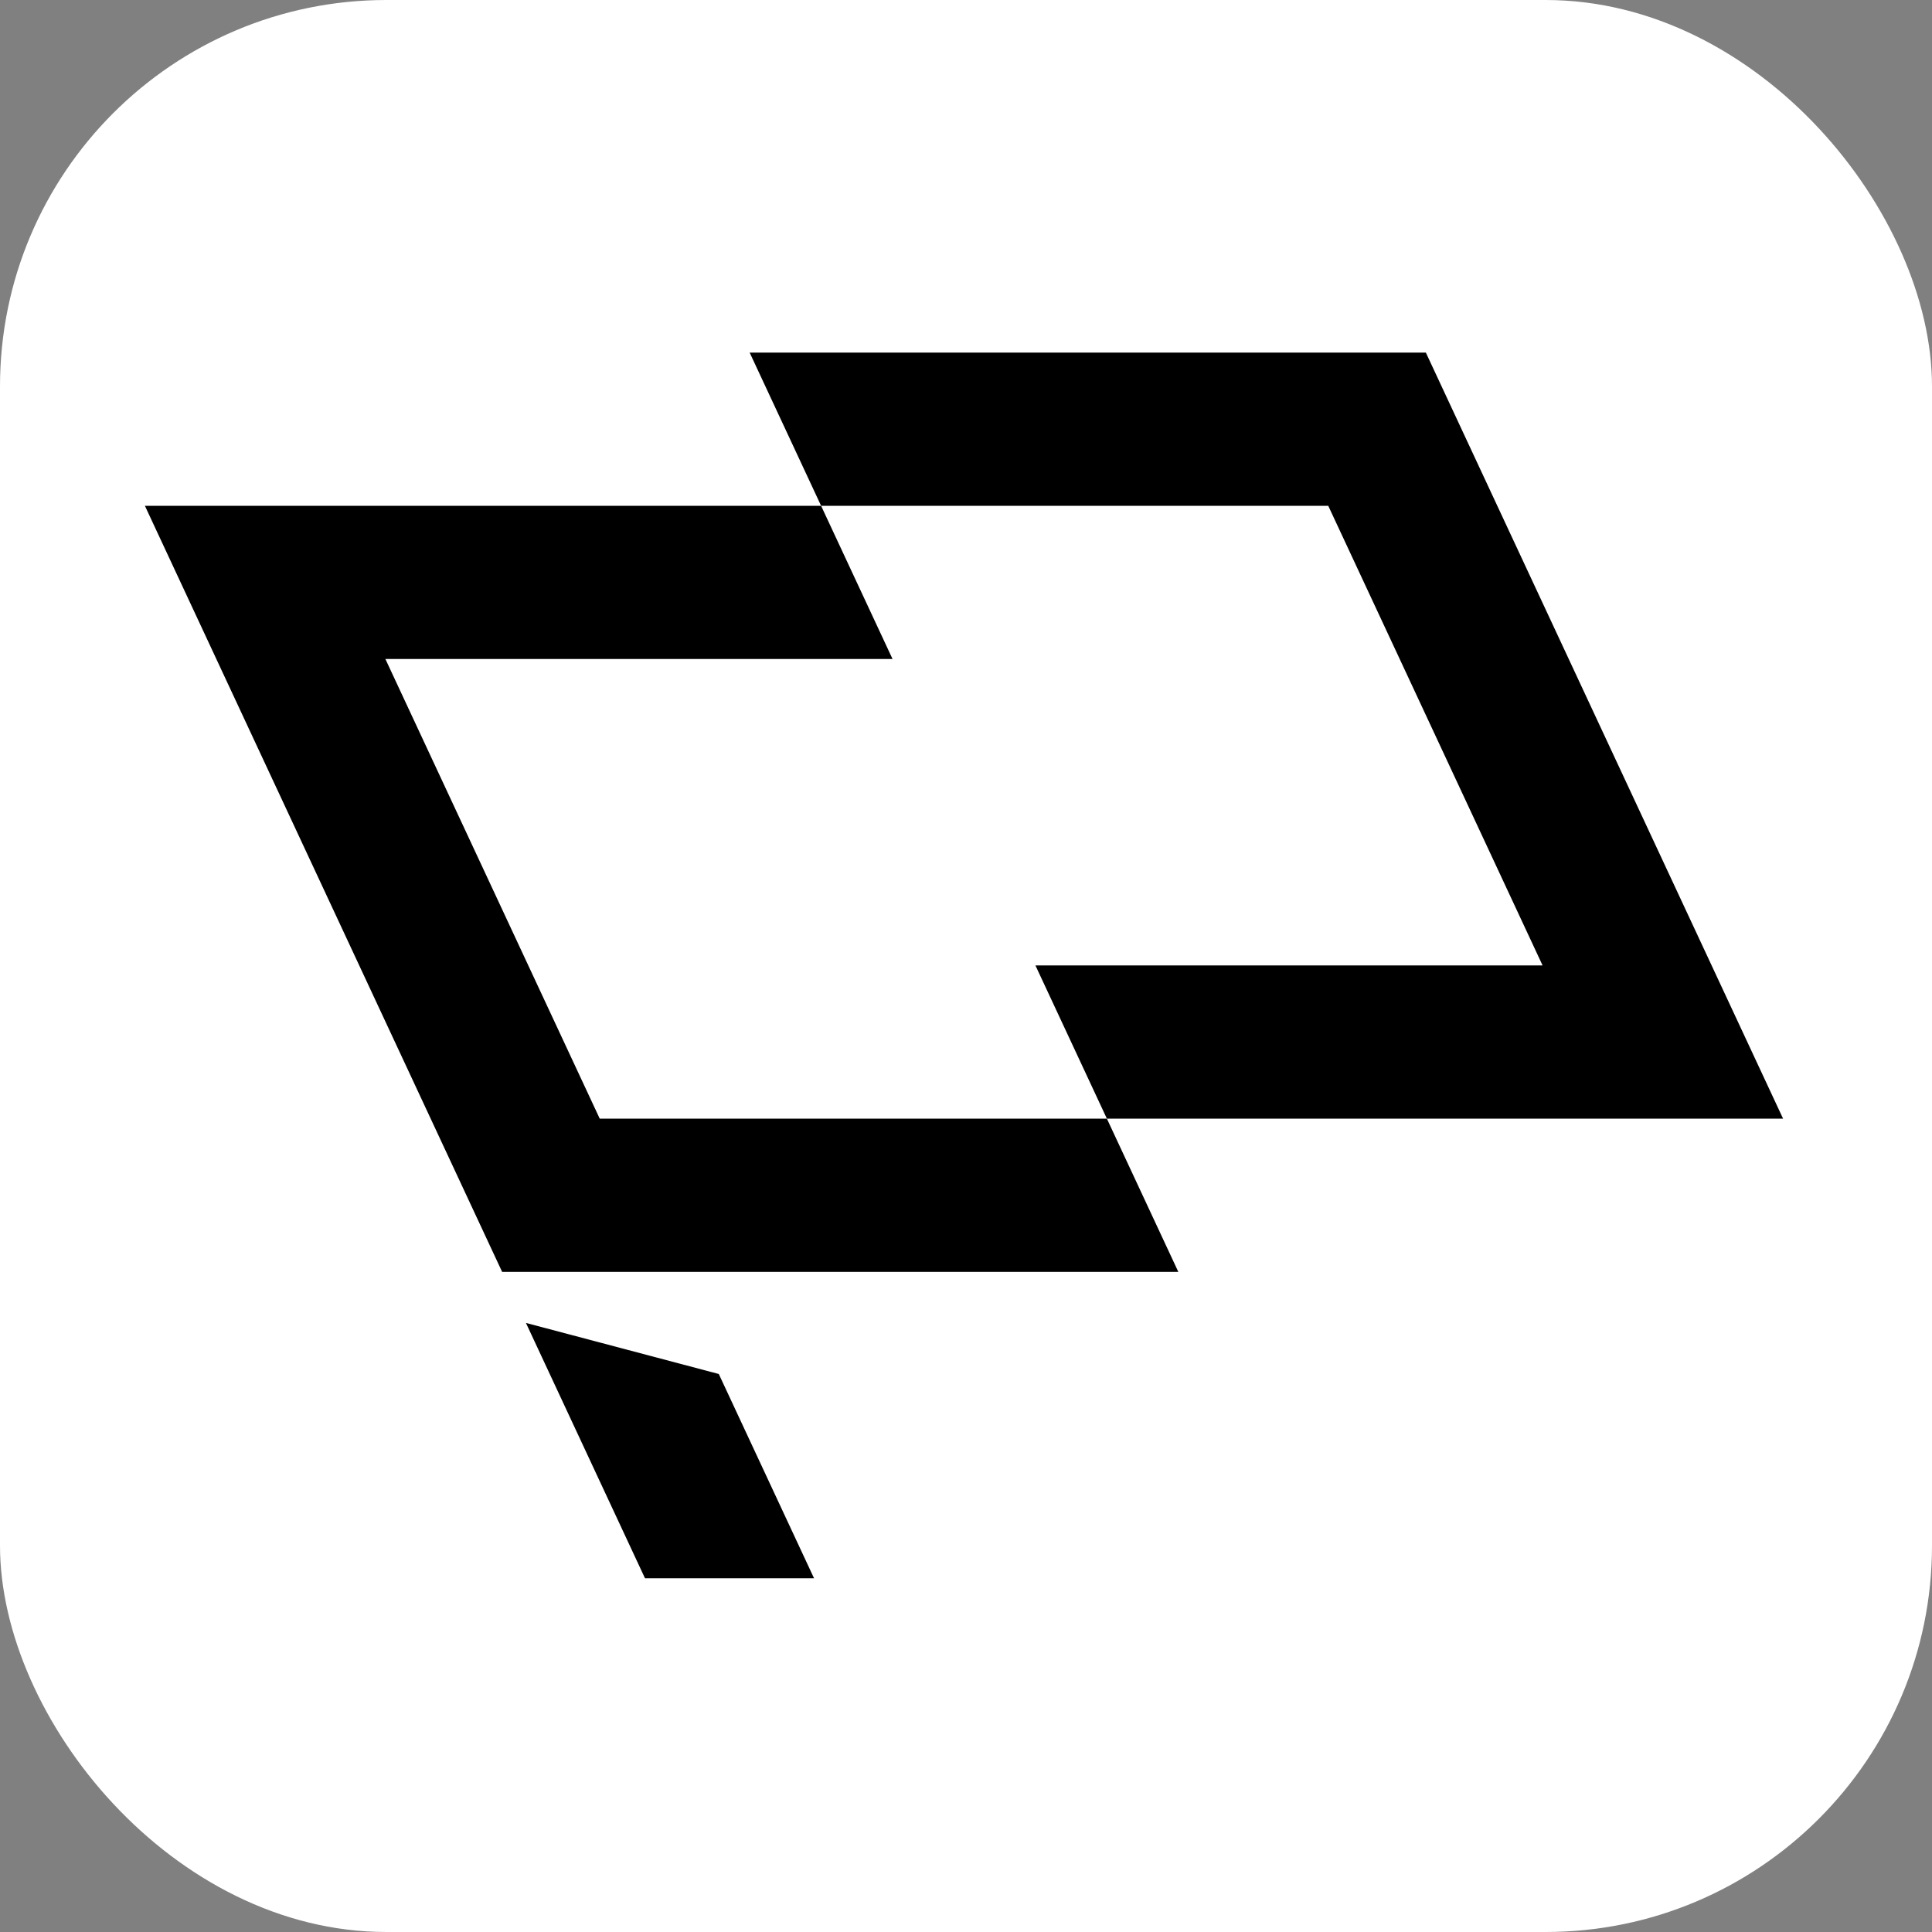
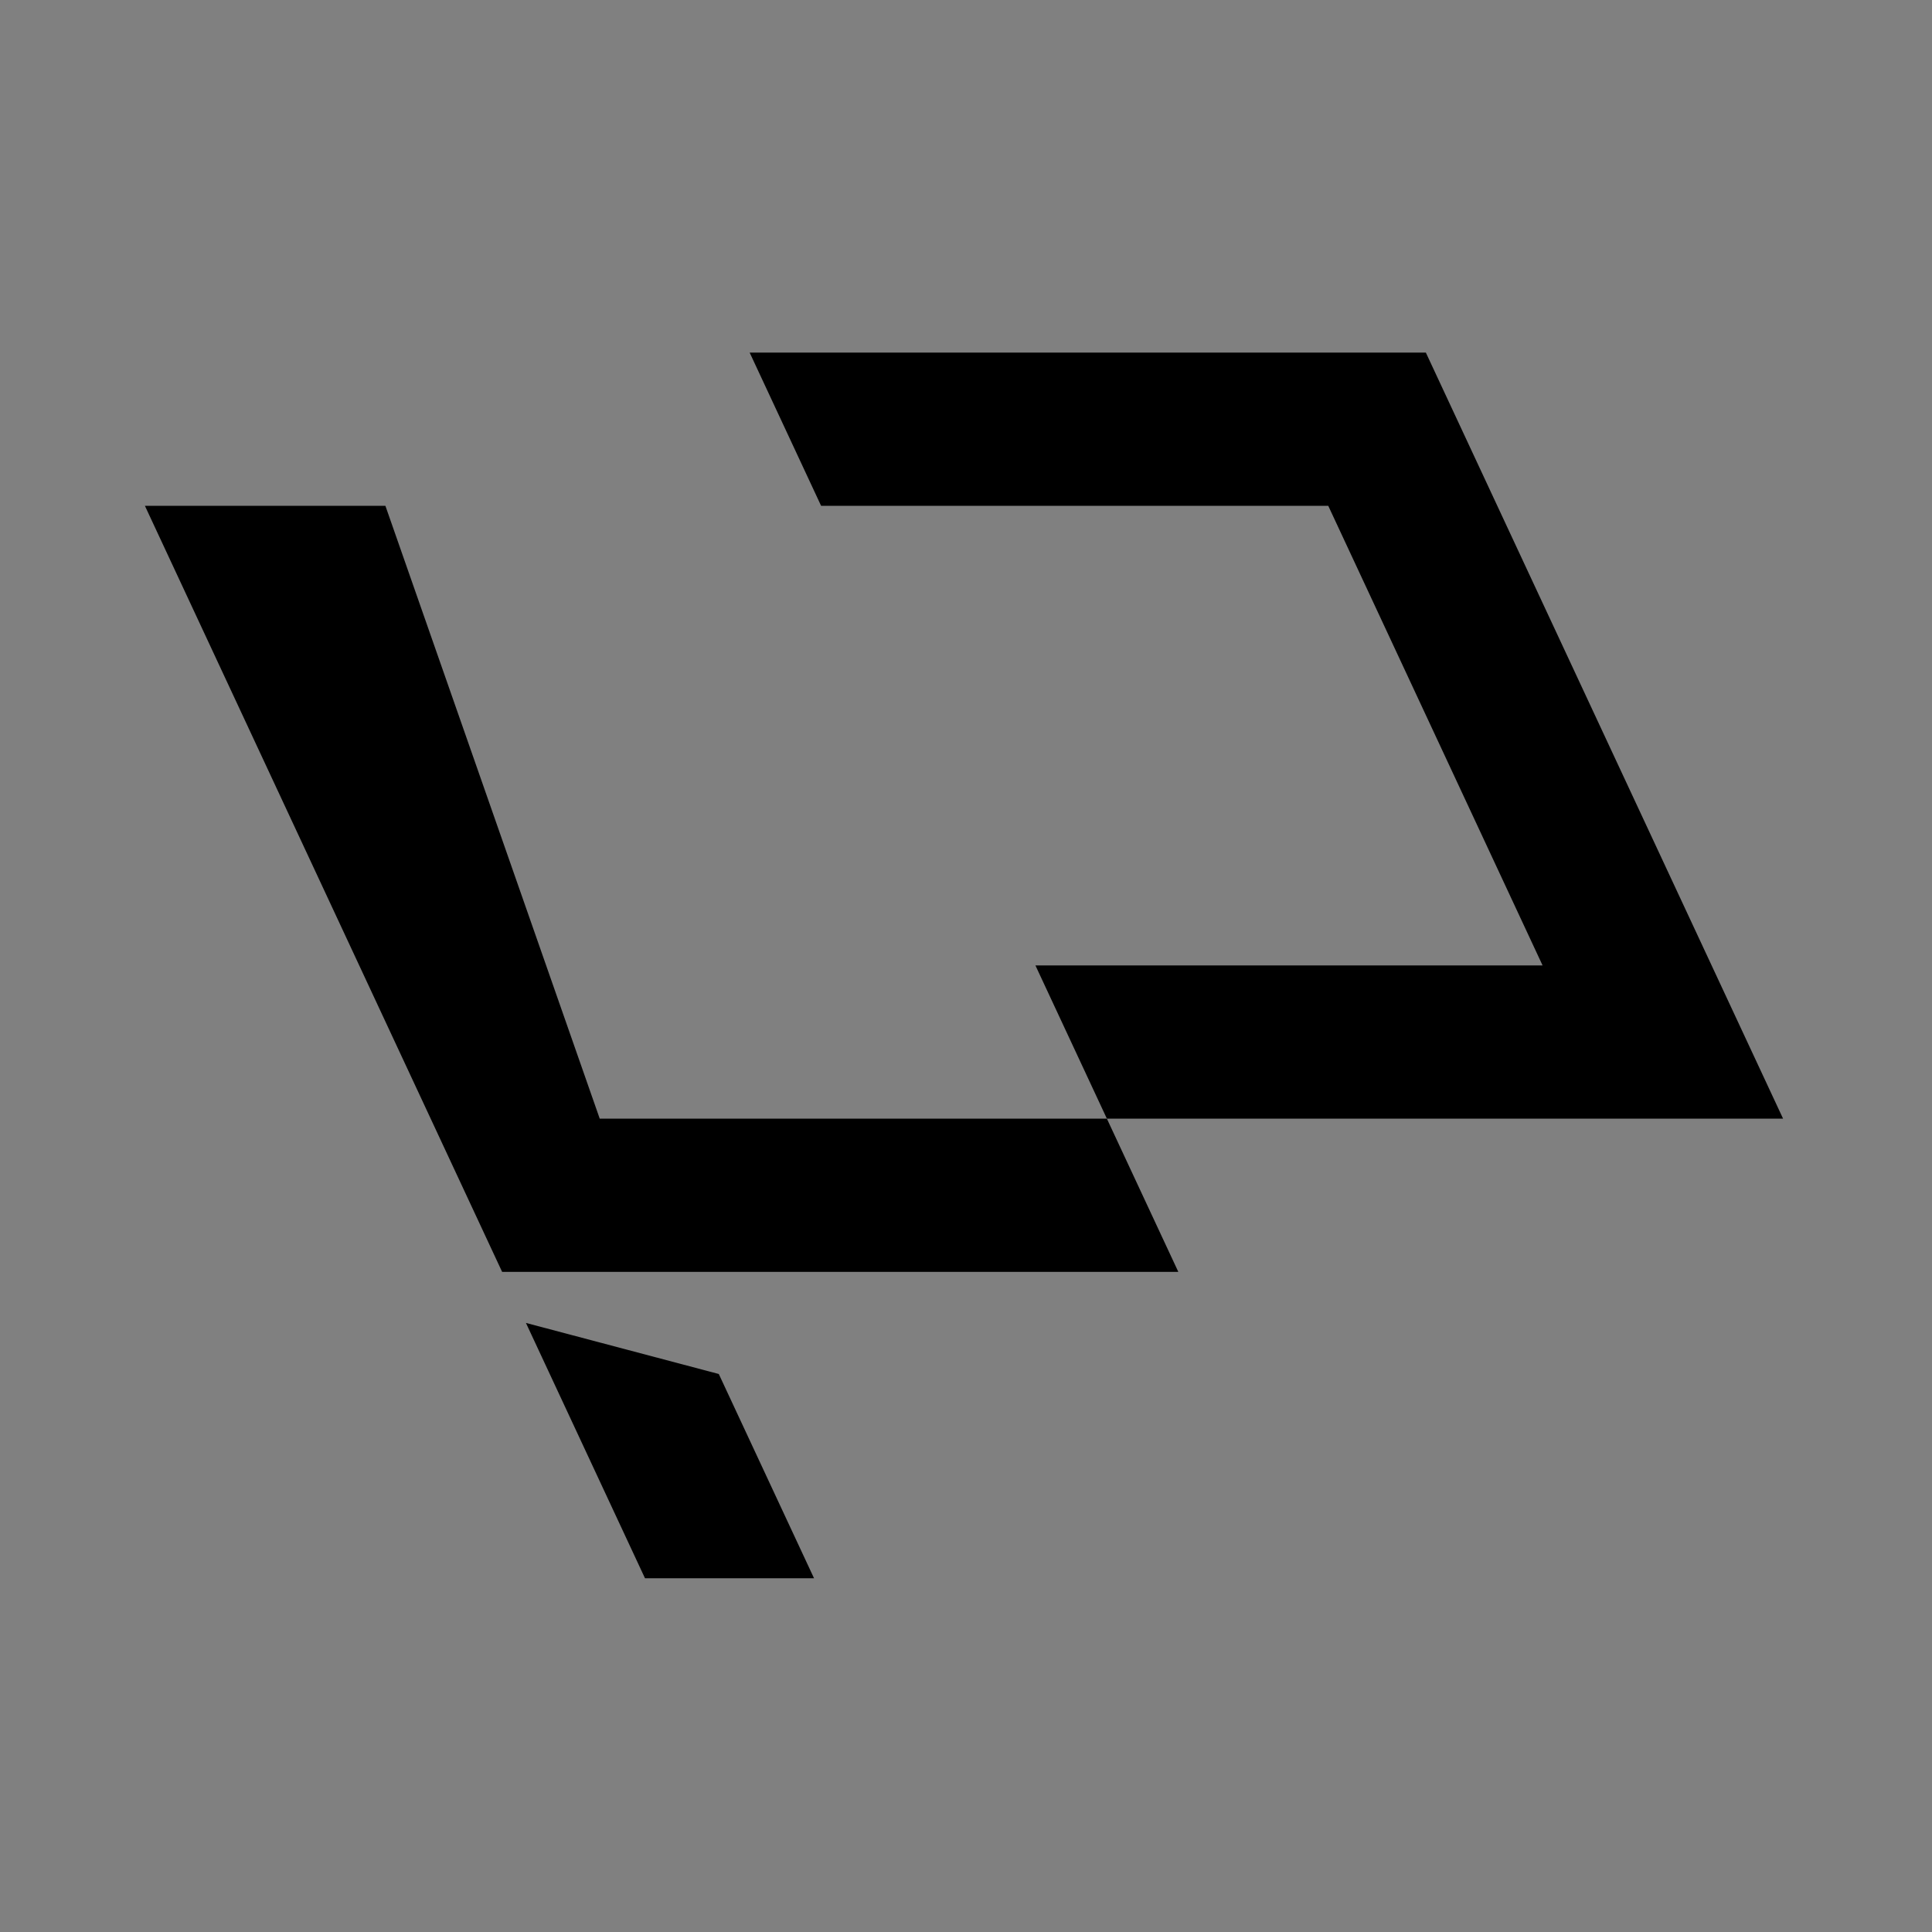
<svg xmlns="http://www.w3.org/2000/svg" width="400" height="400" viewBox="0 0 400 400" fill="none">
  <rect x="0" y="0" width="400" height="400" fill="#808080" stroke="none" />
-   <rect width="400" height="400" rx="80" fill="white" />
  <path d="M295.208 73L369.167 231.604H229.167L214.375 199.883H319.375L275 104.721H170L155.208 73H295.208Z" fill="black" />
-   <path d="M103.958 263.325L30 104.721H170L184.792 136.442H79.792L124.167 231.604H229.167L243.958 263.325H103.958Z" fill="black" />
+   <path d="M103.958 263.325L30 104.721H170H79.792L124.167 231.604H229.167L243.958 263.325H103.958Z" fill="black" />
  <path d="M108.889 273.898L133.541 326.766H168.541L148.819 284.472L108.889 273.898Z" fill="black" />
</svg>